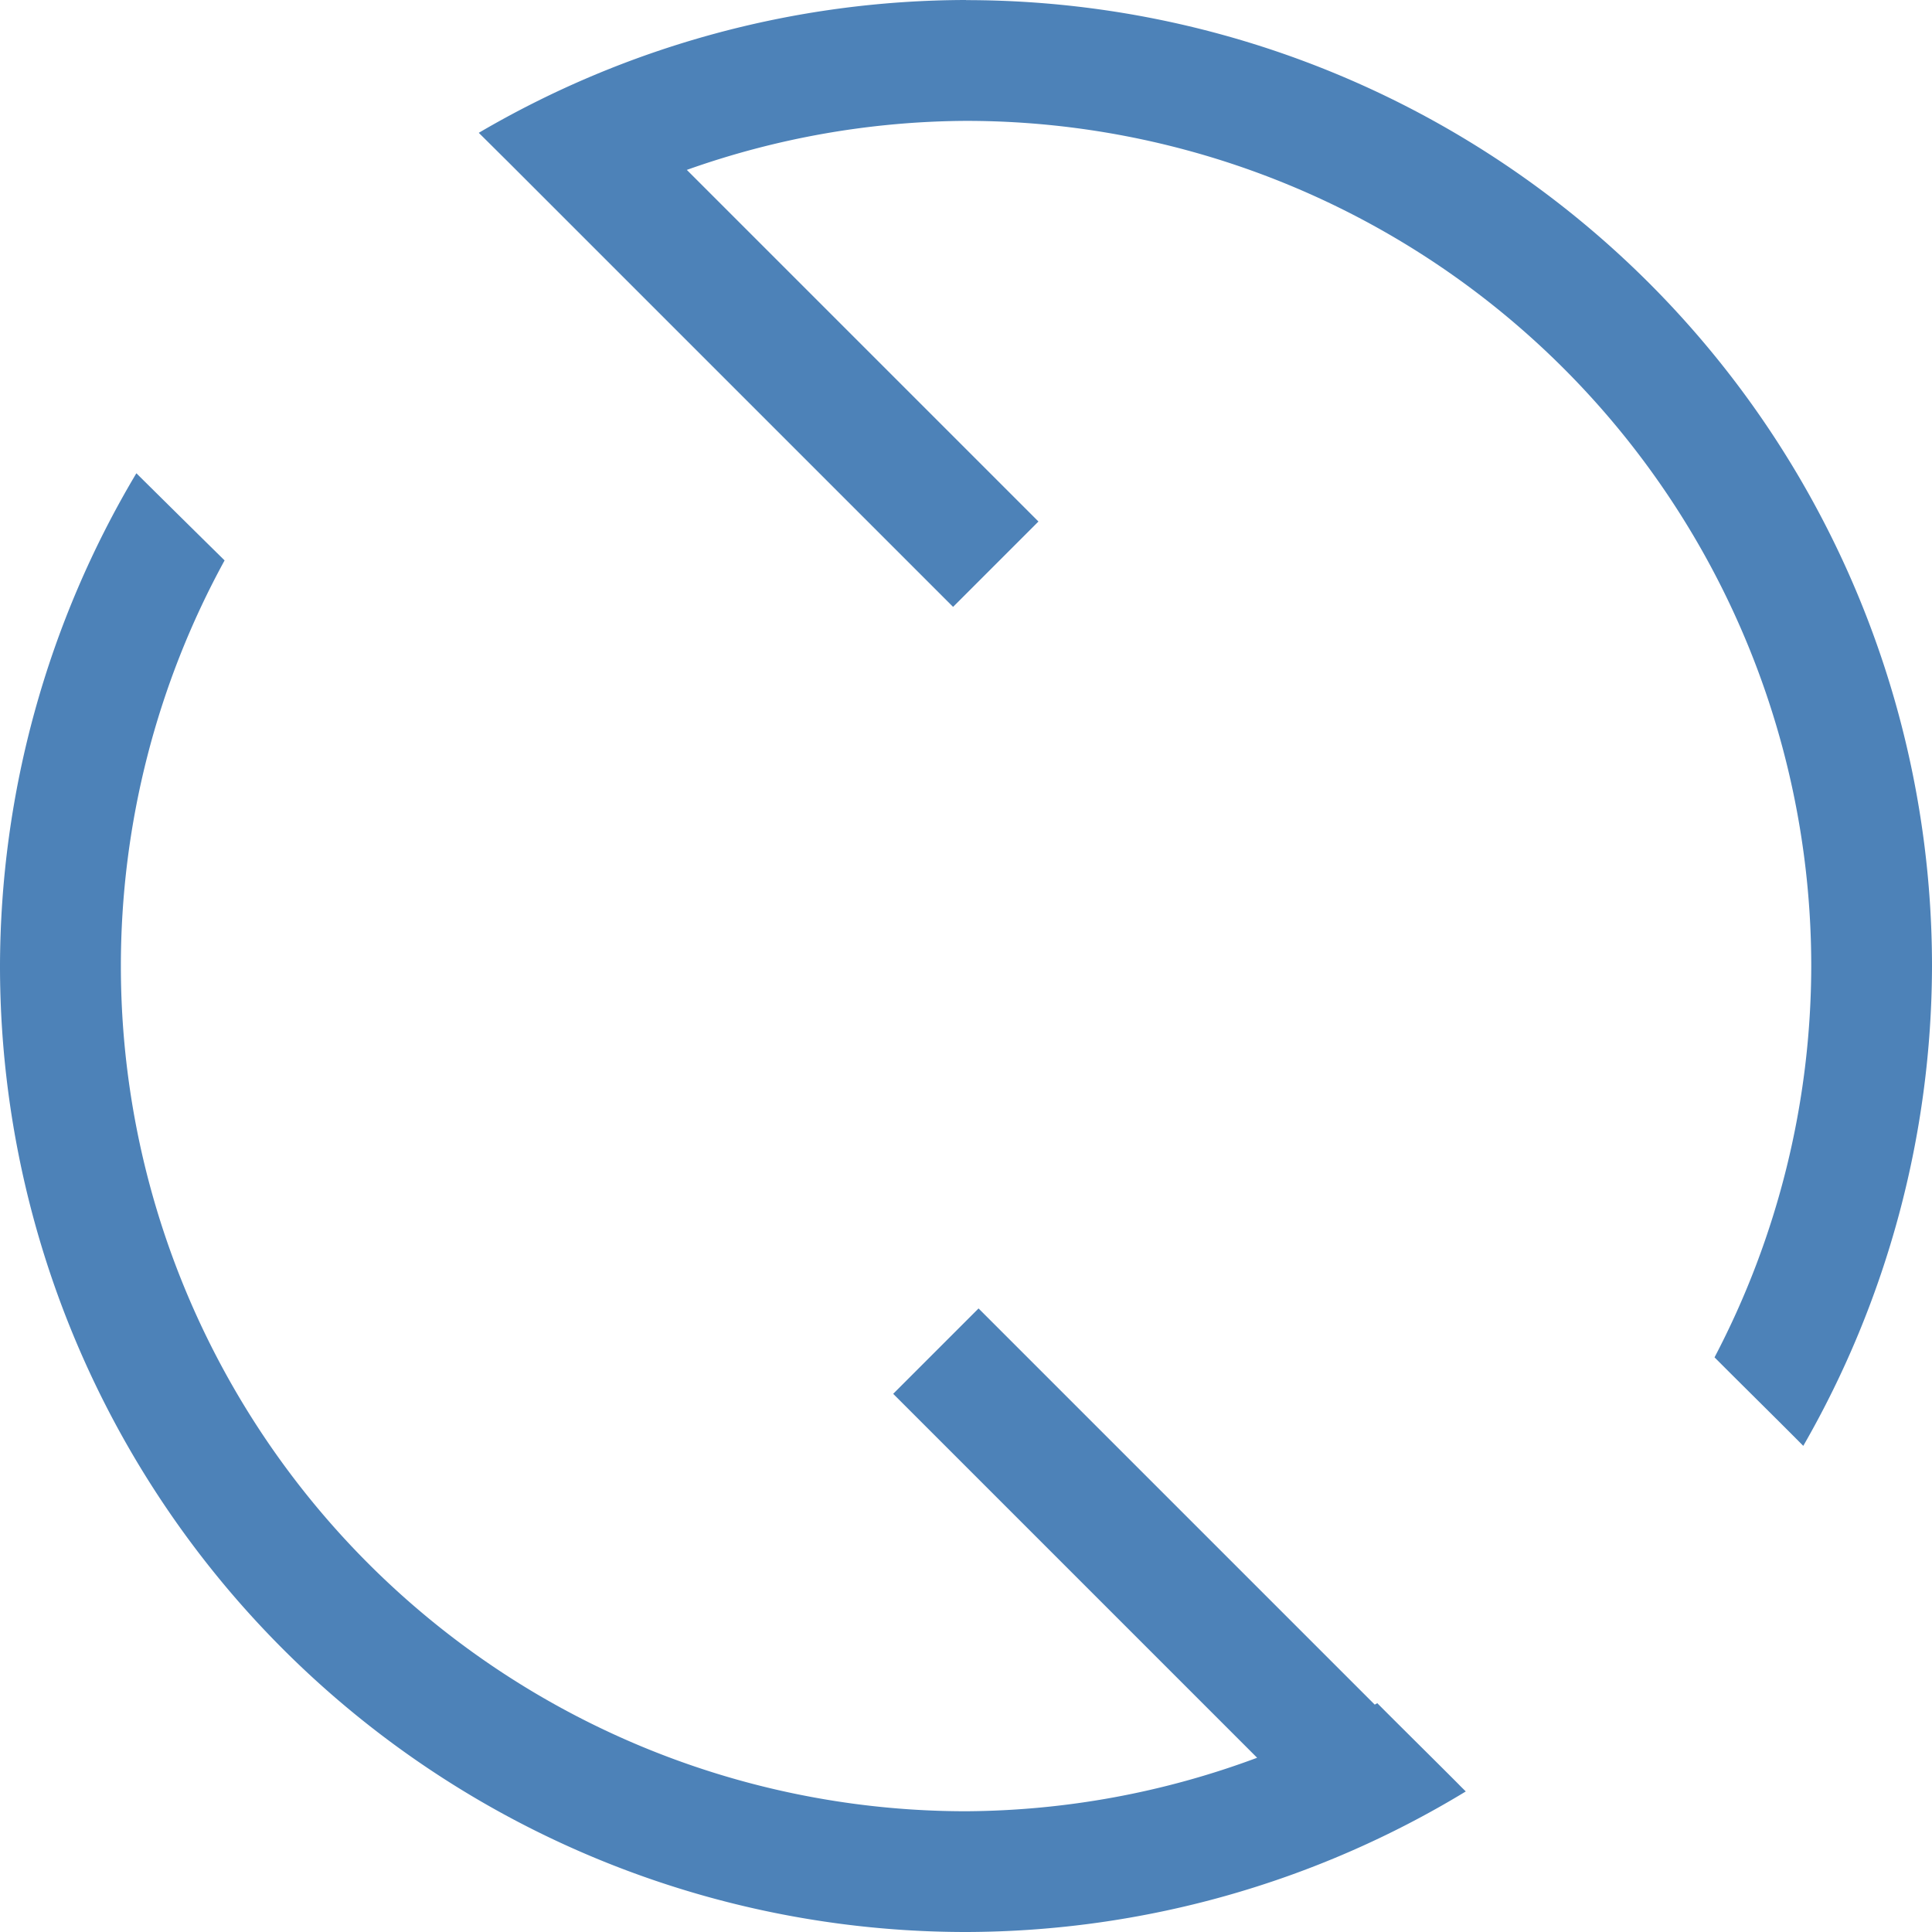
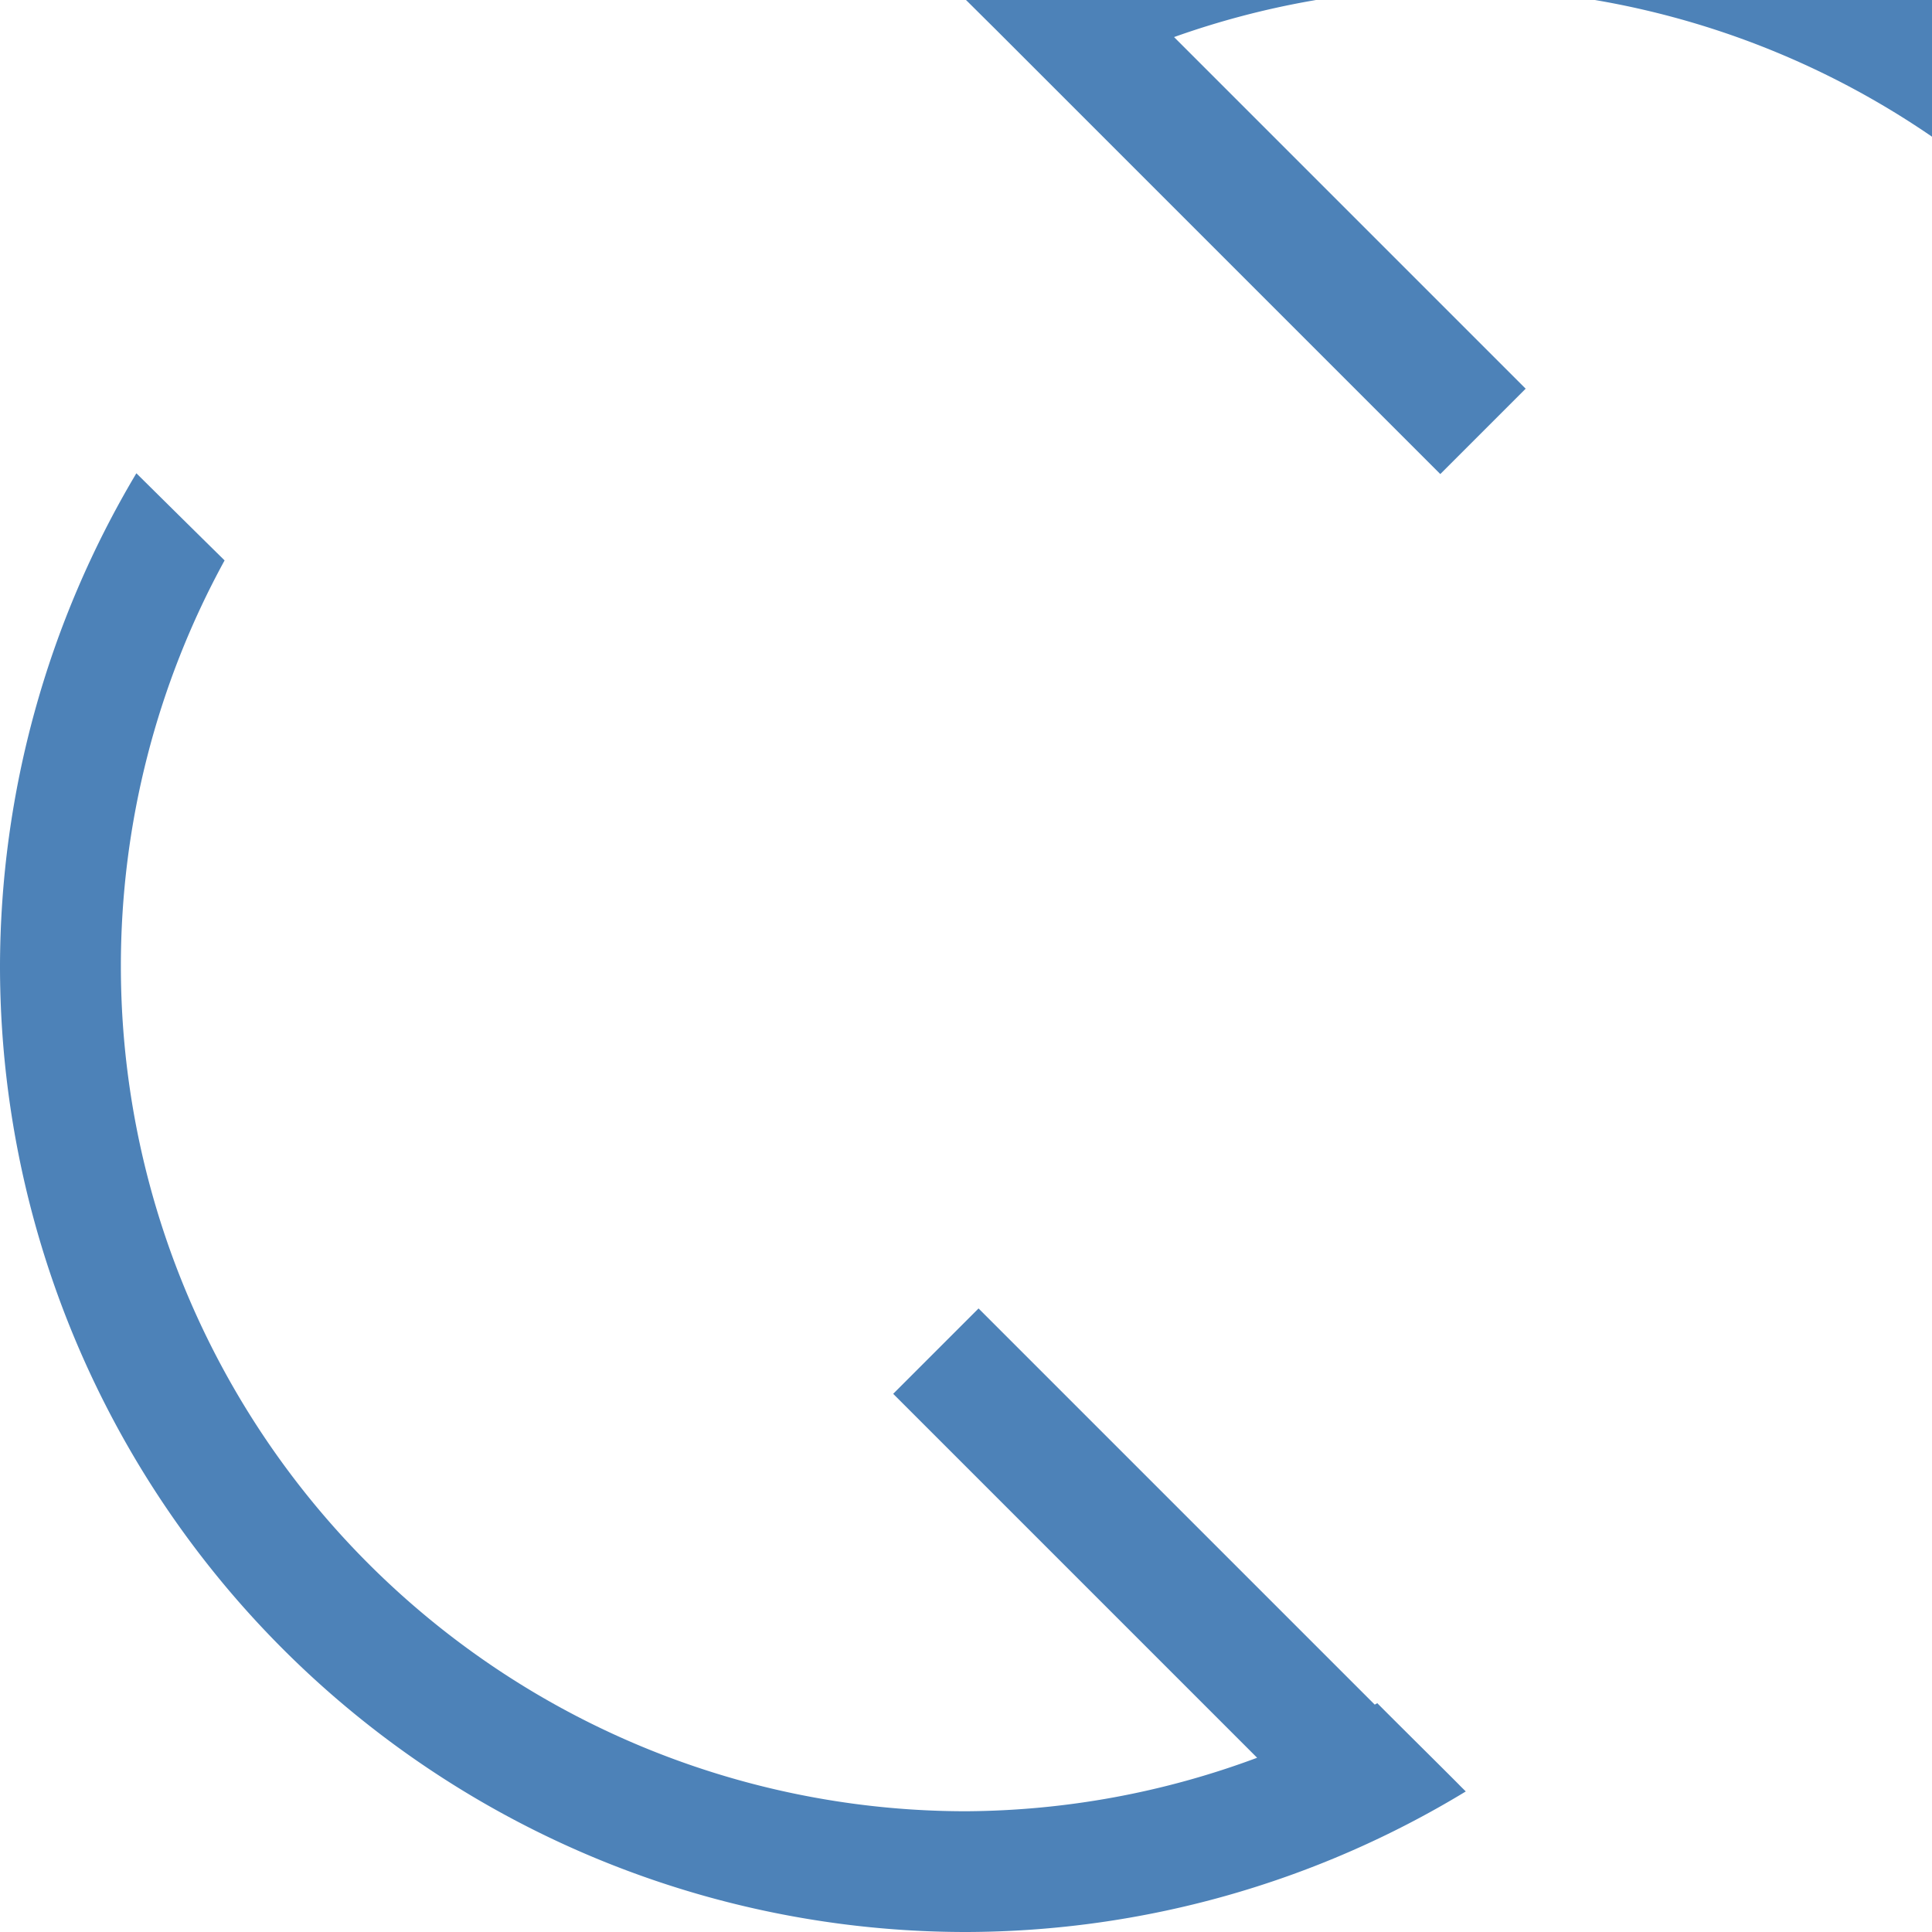
<svg xmlns="http://www.w3.org/2000/svg" viewBox="0 0 16 16">


     /&amp;gt;
-  <path d="m8 0a8 8 0 0 0 -4.035 1.1c.065.064.161.16.242.24l3.686 3.686.707-.707-2.912-2.912a7 7 0 0 1 2.312-.406 7 7 0 0 1 7 7 7 7 0 0 1 -.801 3.24c.214.215.525.521.723.721.005.005.007.007.012.012a8 8 0 0 0 1.066-3.973 8 8 0 0 0 -8-8zm-6.871 3.92a8 8 0 0 0 -1.129 4.08 8 8 0 0 0 8 8 8 8 0 0 0 4.139-1.164c-.025-.025-.036-.035-.061-.061-.183-.184-.475-.472-.672-.67a7 7 0 0 1 -.021.012l-3.281-3.281-.707.707 3.014 3.014a7 7 0 0 1 -2.41.443 7 7 0 0 1 -7-7 7 7 0 0 1 .859-3.359c-.237-.233-.536-.529-.73-.721z" fill="#4d82b8" />
+  <path d="m8 0c.065.064.161.16.242.24l3.686 3.686.707-.707-2.912-2.912a7 7 0 0 1 2.312-.406 7 7 0 0 1 7 7 7 7 0 0 1 -.801 3.24c.214.215.525.521.723.721.005.005.007.007.012.012a8 8 0 0 0 1.066-3.973 8 8 0 0 0 -8-8zm-6.871 3.92a8 8 0 0 0 -1.129 4.08 8 8 0 0 0 8 8 8 8 0 0 0 4.139-1.164c-.025-.025-.036-.035-.061-.061-.183-.184-.475-.472-.672-.67a7 7 0 0 1 -.021.012l-3.281-3.281-.707.707 3.014 3.014a7 7 0 0 1 -2.41.443 7 7 0 0 1 -7-7 7 7 0 0 1 .859-3.359c-.237-.233-.536-.529-.73-.721z" fill="#4d82b8" />
</svg>